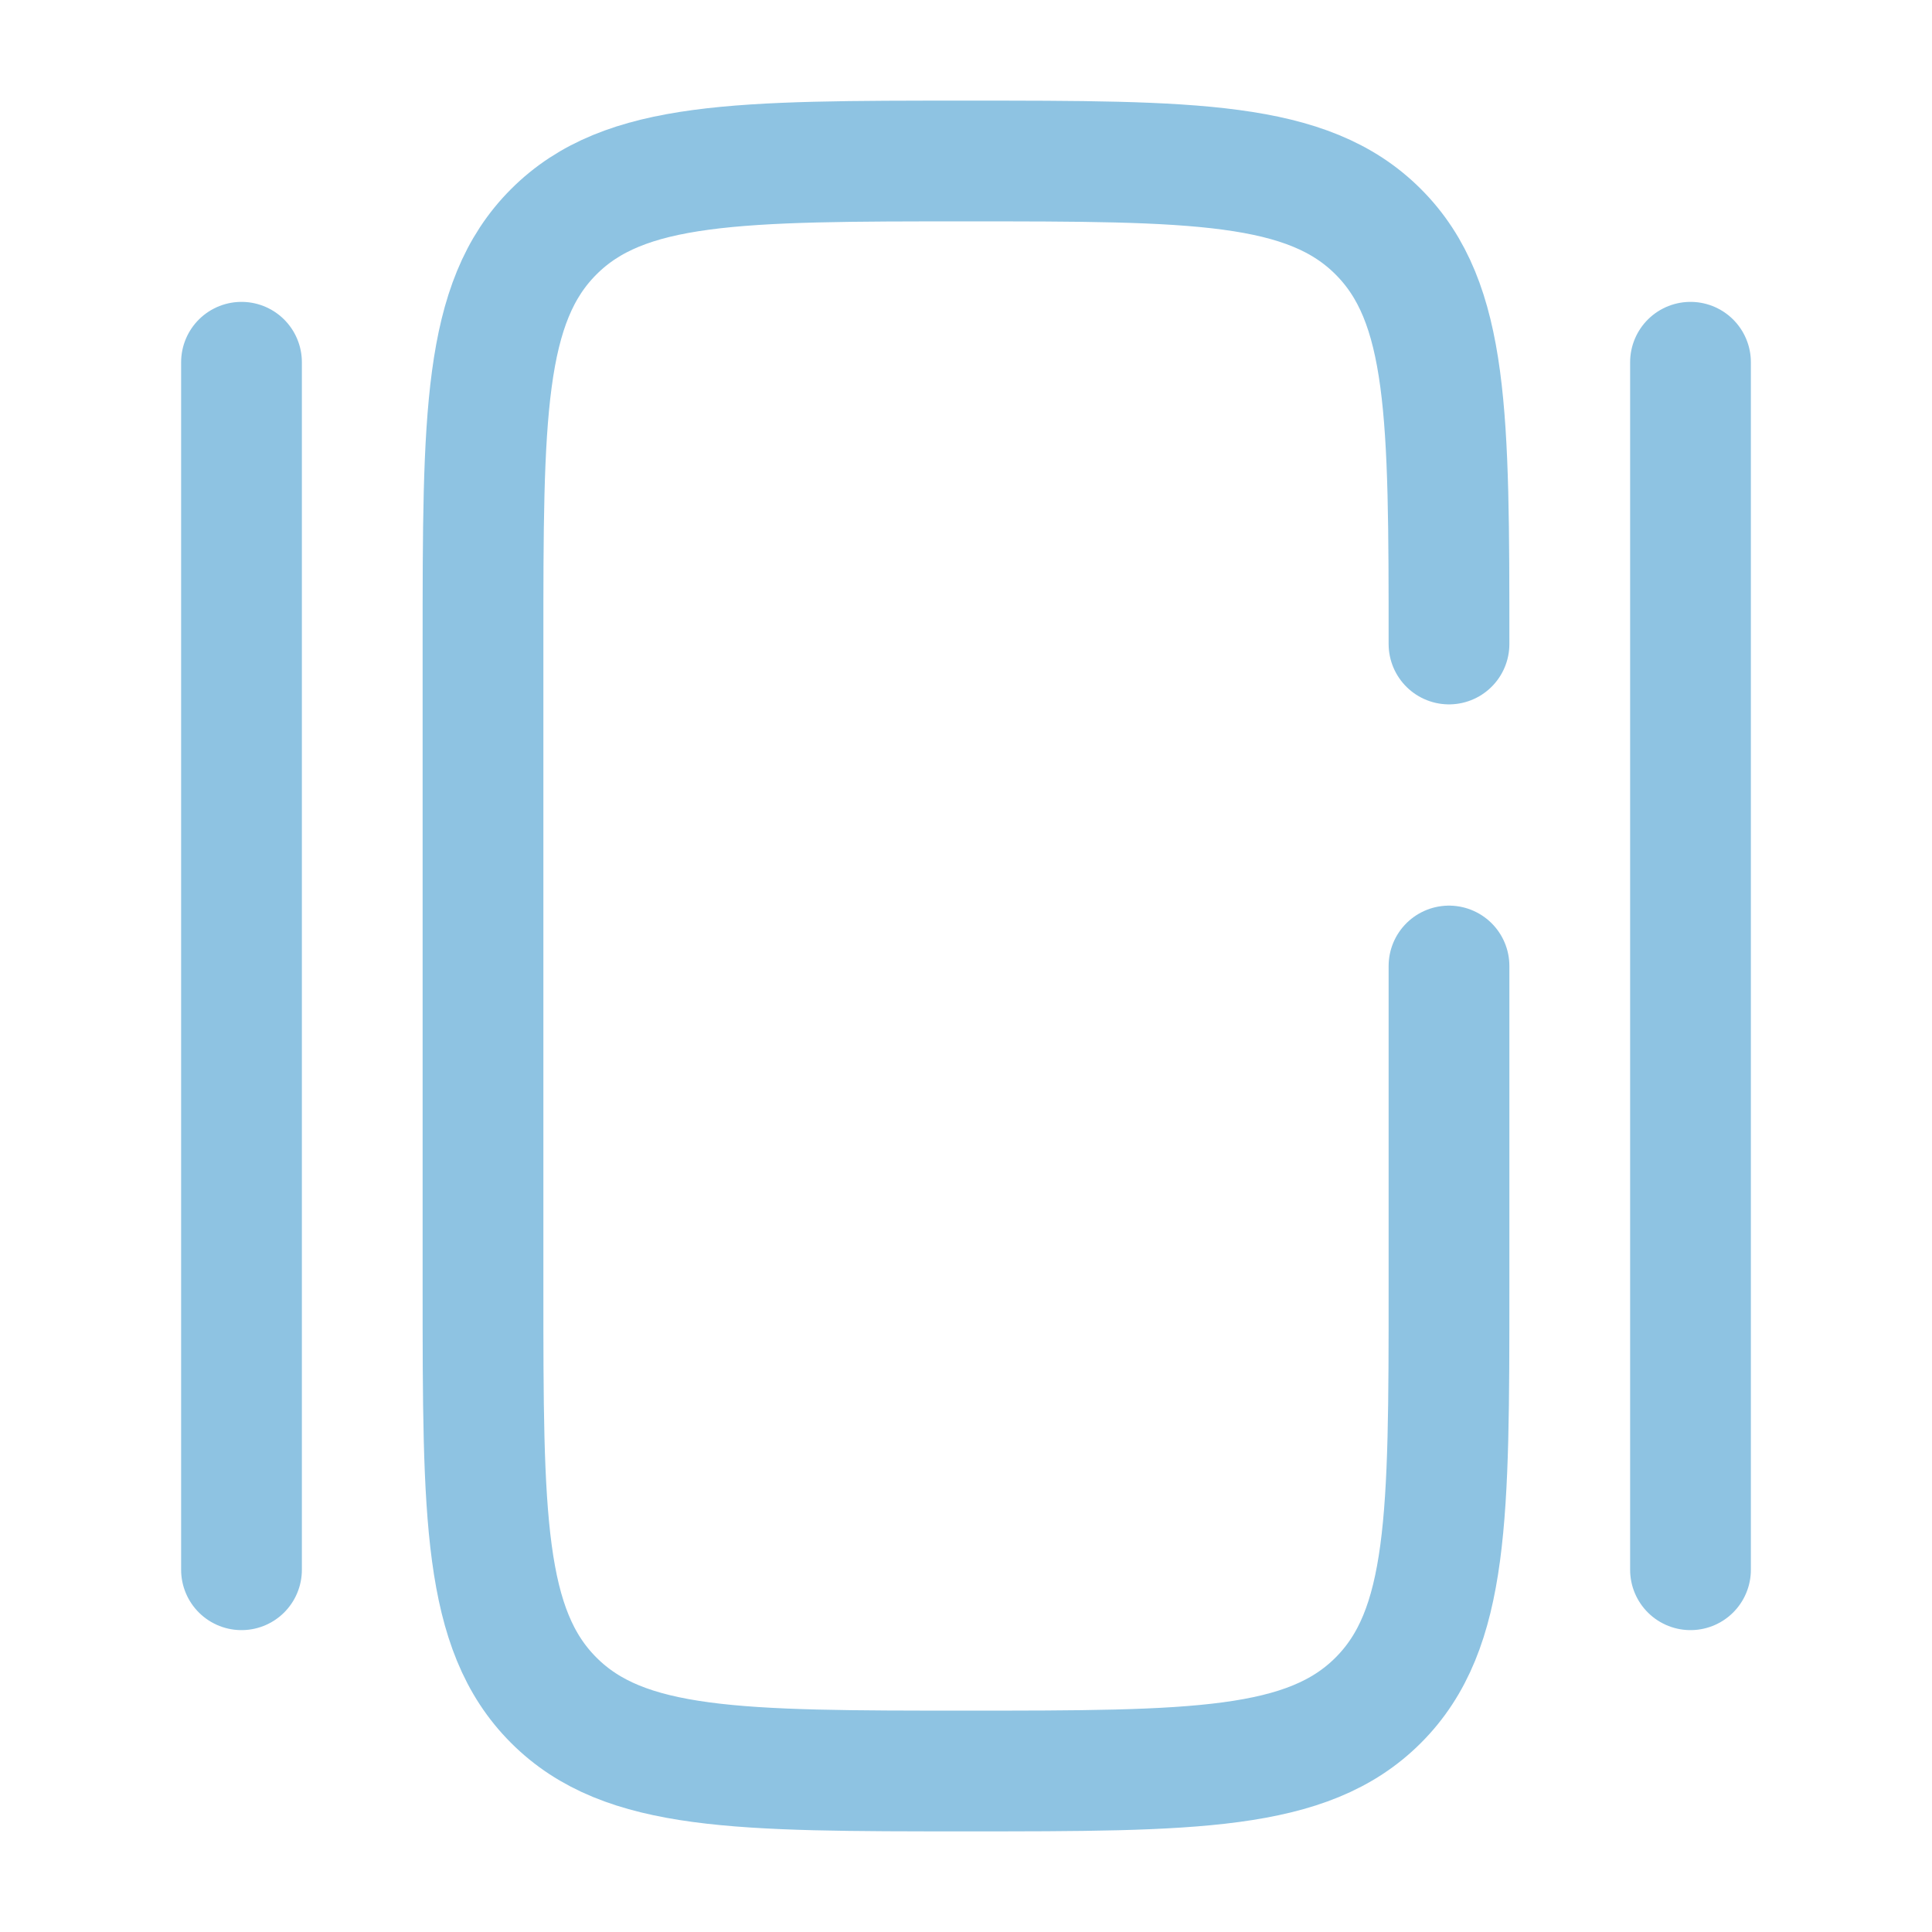
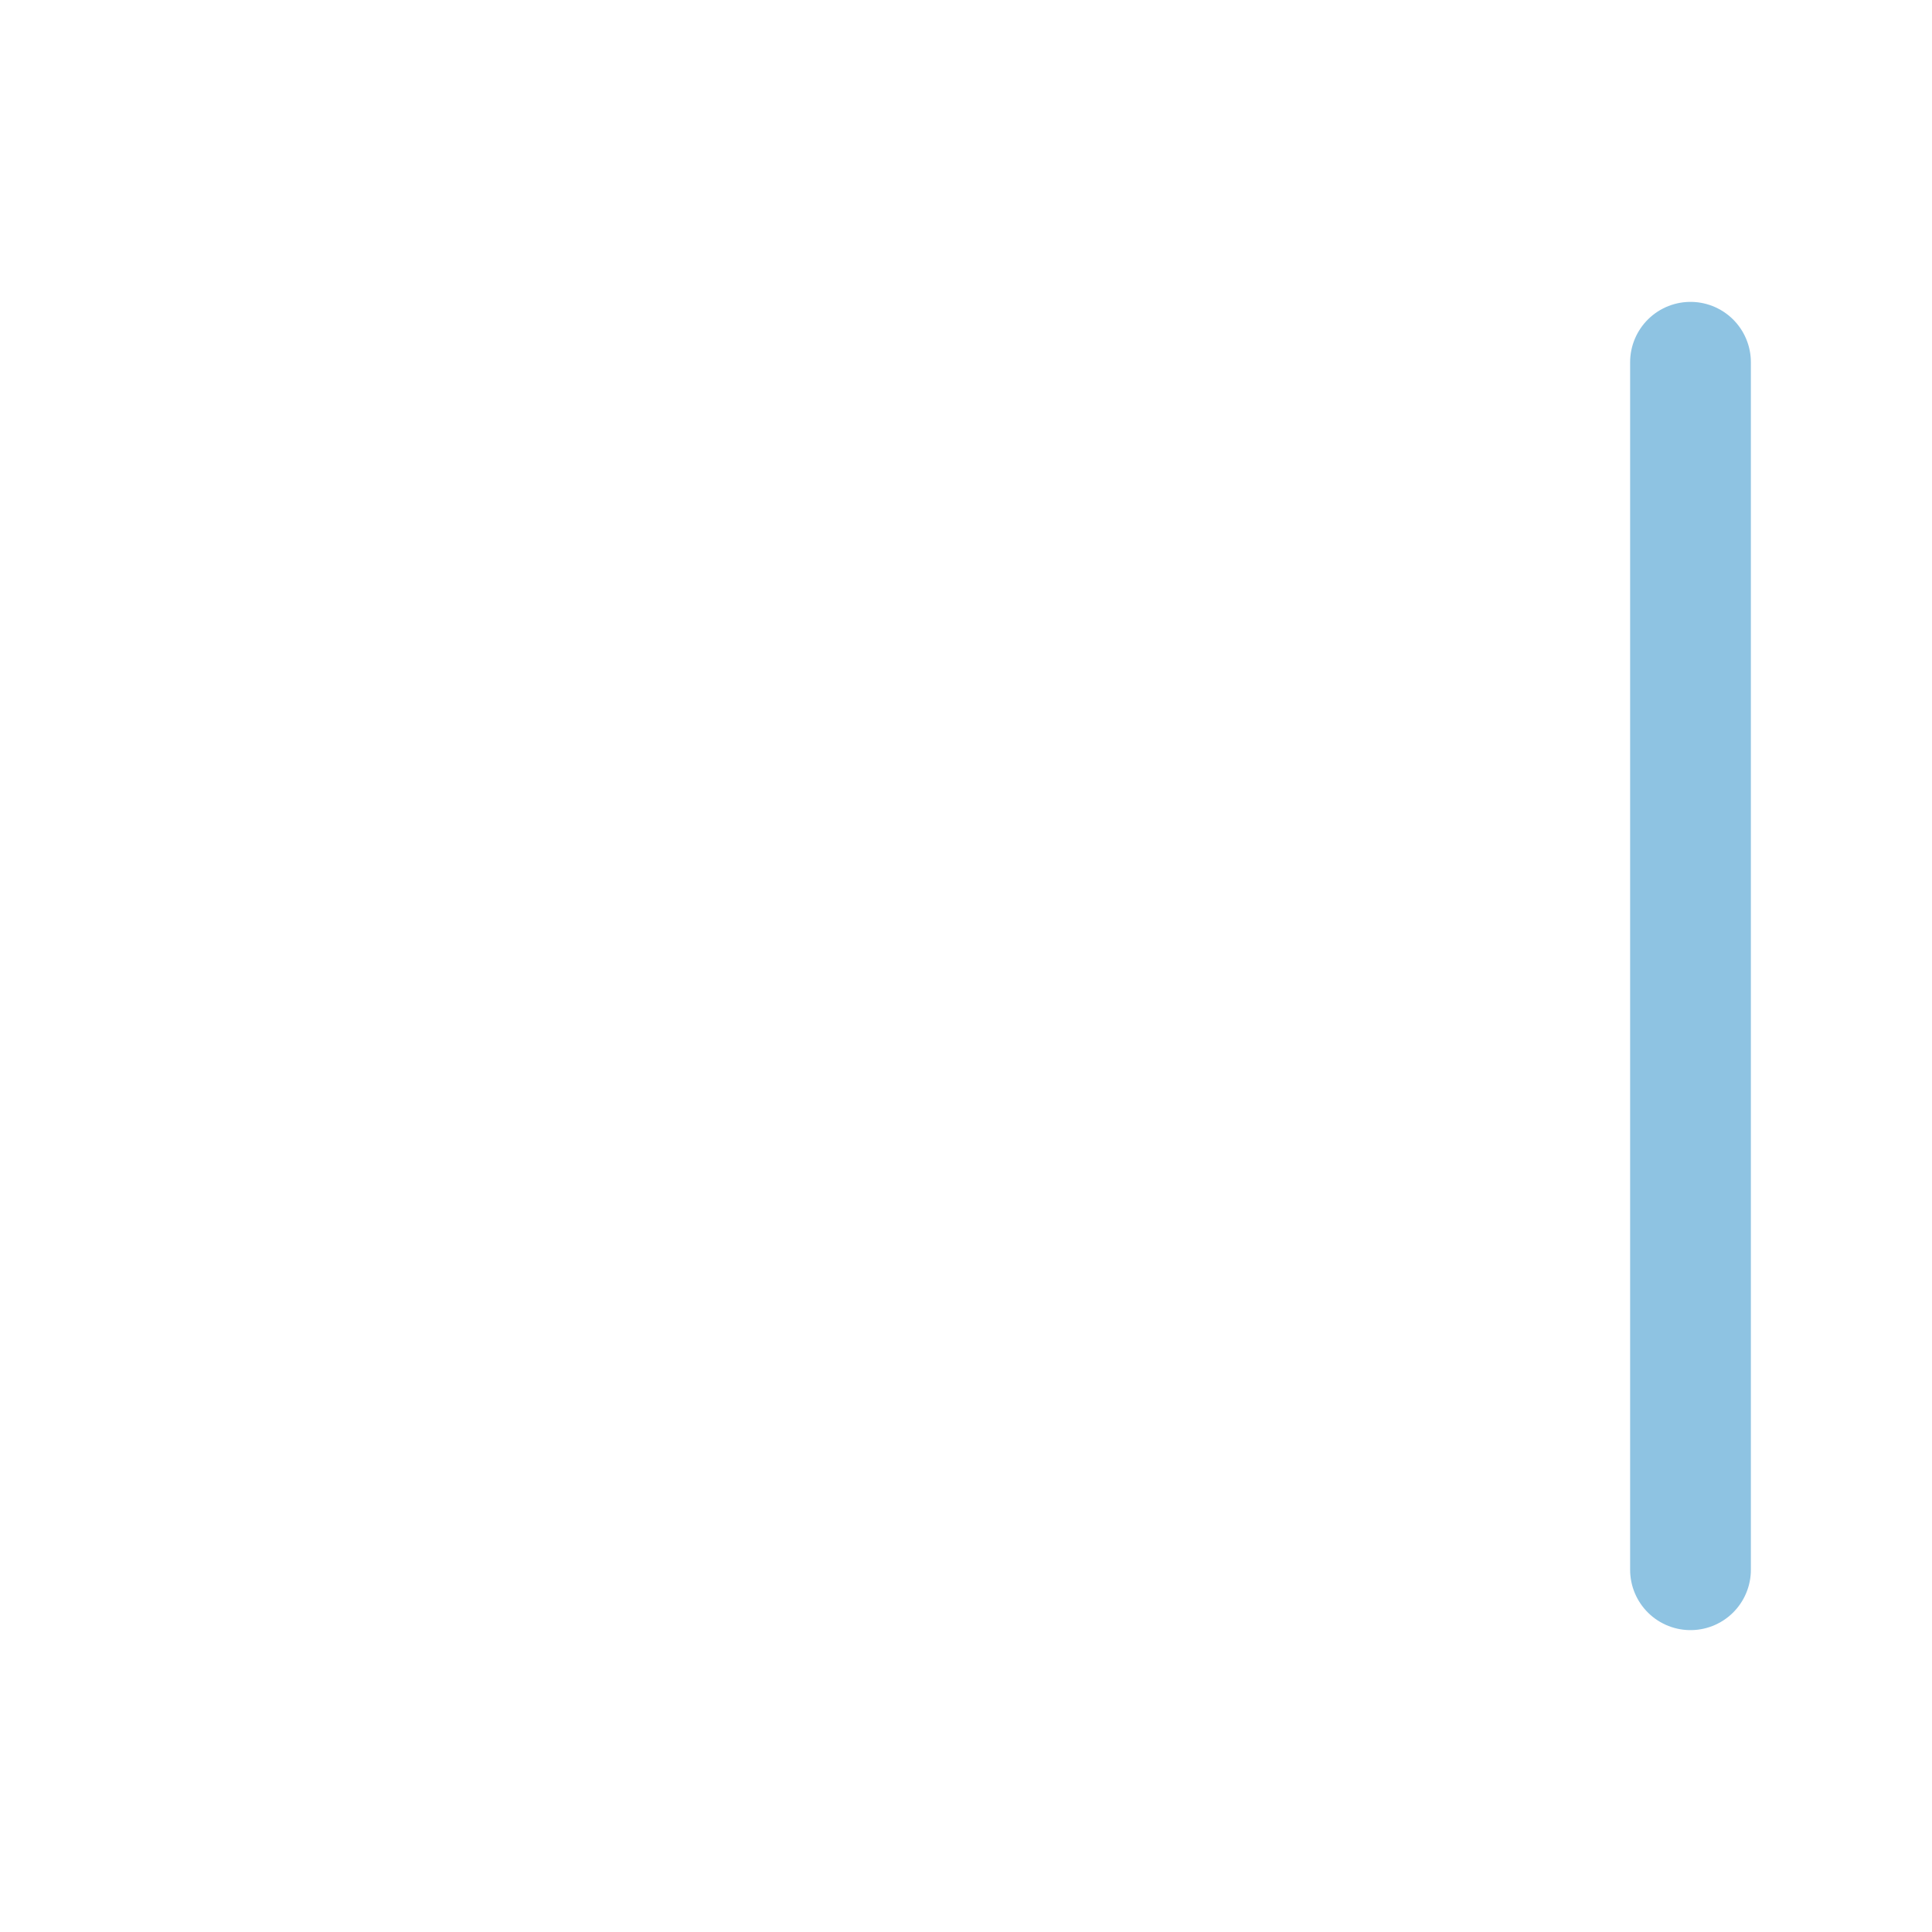
<svg xmlns="http://www.w3.org/2000/svg" width="24" height="24" viewBox="0 0 24 24" fill="none">
-   <path d="M18 8C18 5.172 18 3.757 17.121 2.879C16.243 2 14.828 2 12 2C9.172 2 7.757 2 6.879 2.879C6 3.757 6 5.172 6 8V16C6 18.828 6 20.243 6.879 21.121C7.757 22 9.172 22 12 22C14.828 22 16.243 22 17.121 21.121C18 20.243 18 18.828 18 16V12" stroke="#8EC3E2" stroke-width="1.5" stroke-linecap="round" />
  <path d="M21 4.5L21 19.5" stroke="#8EC3E2" stroke-width="1.5" stroke-linecap="round" />
-   <path d="M3 4.5L3 19.5" stroke="#8EC3E2" stroke-width="1.5" stroke-linecap="round" />
</svg>